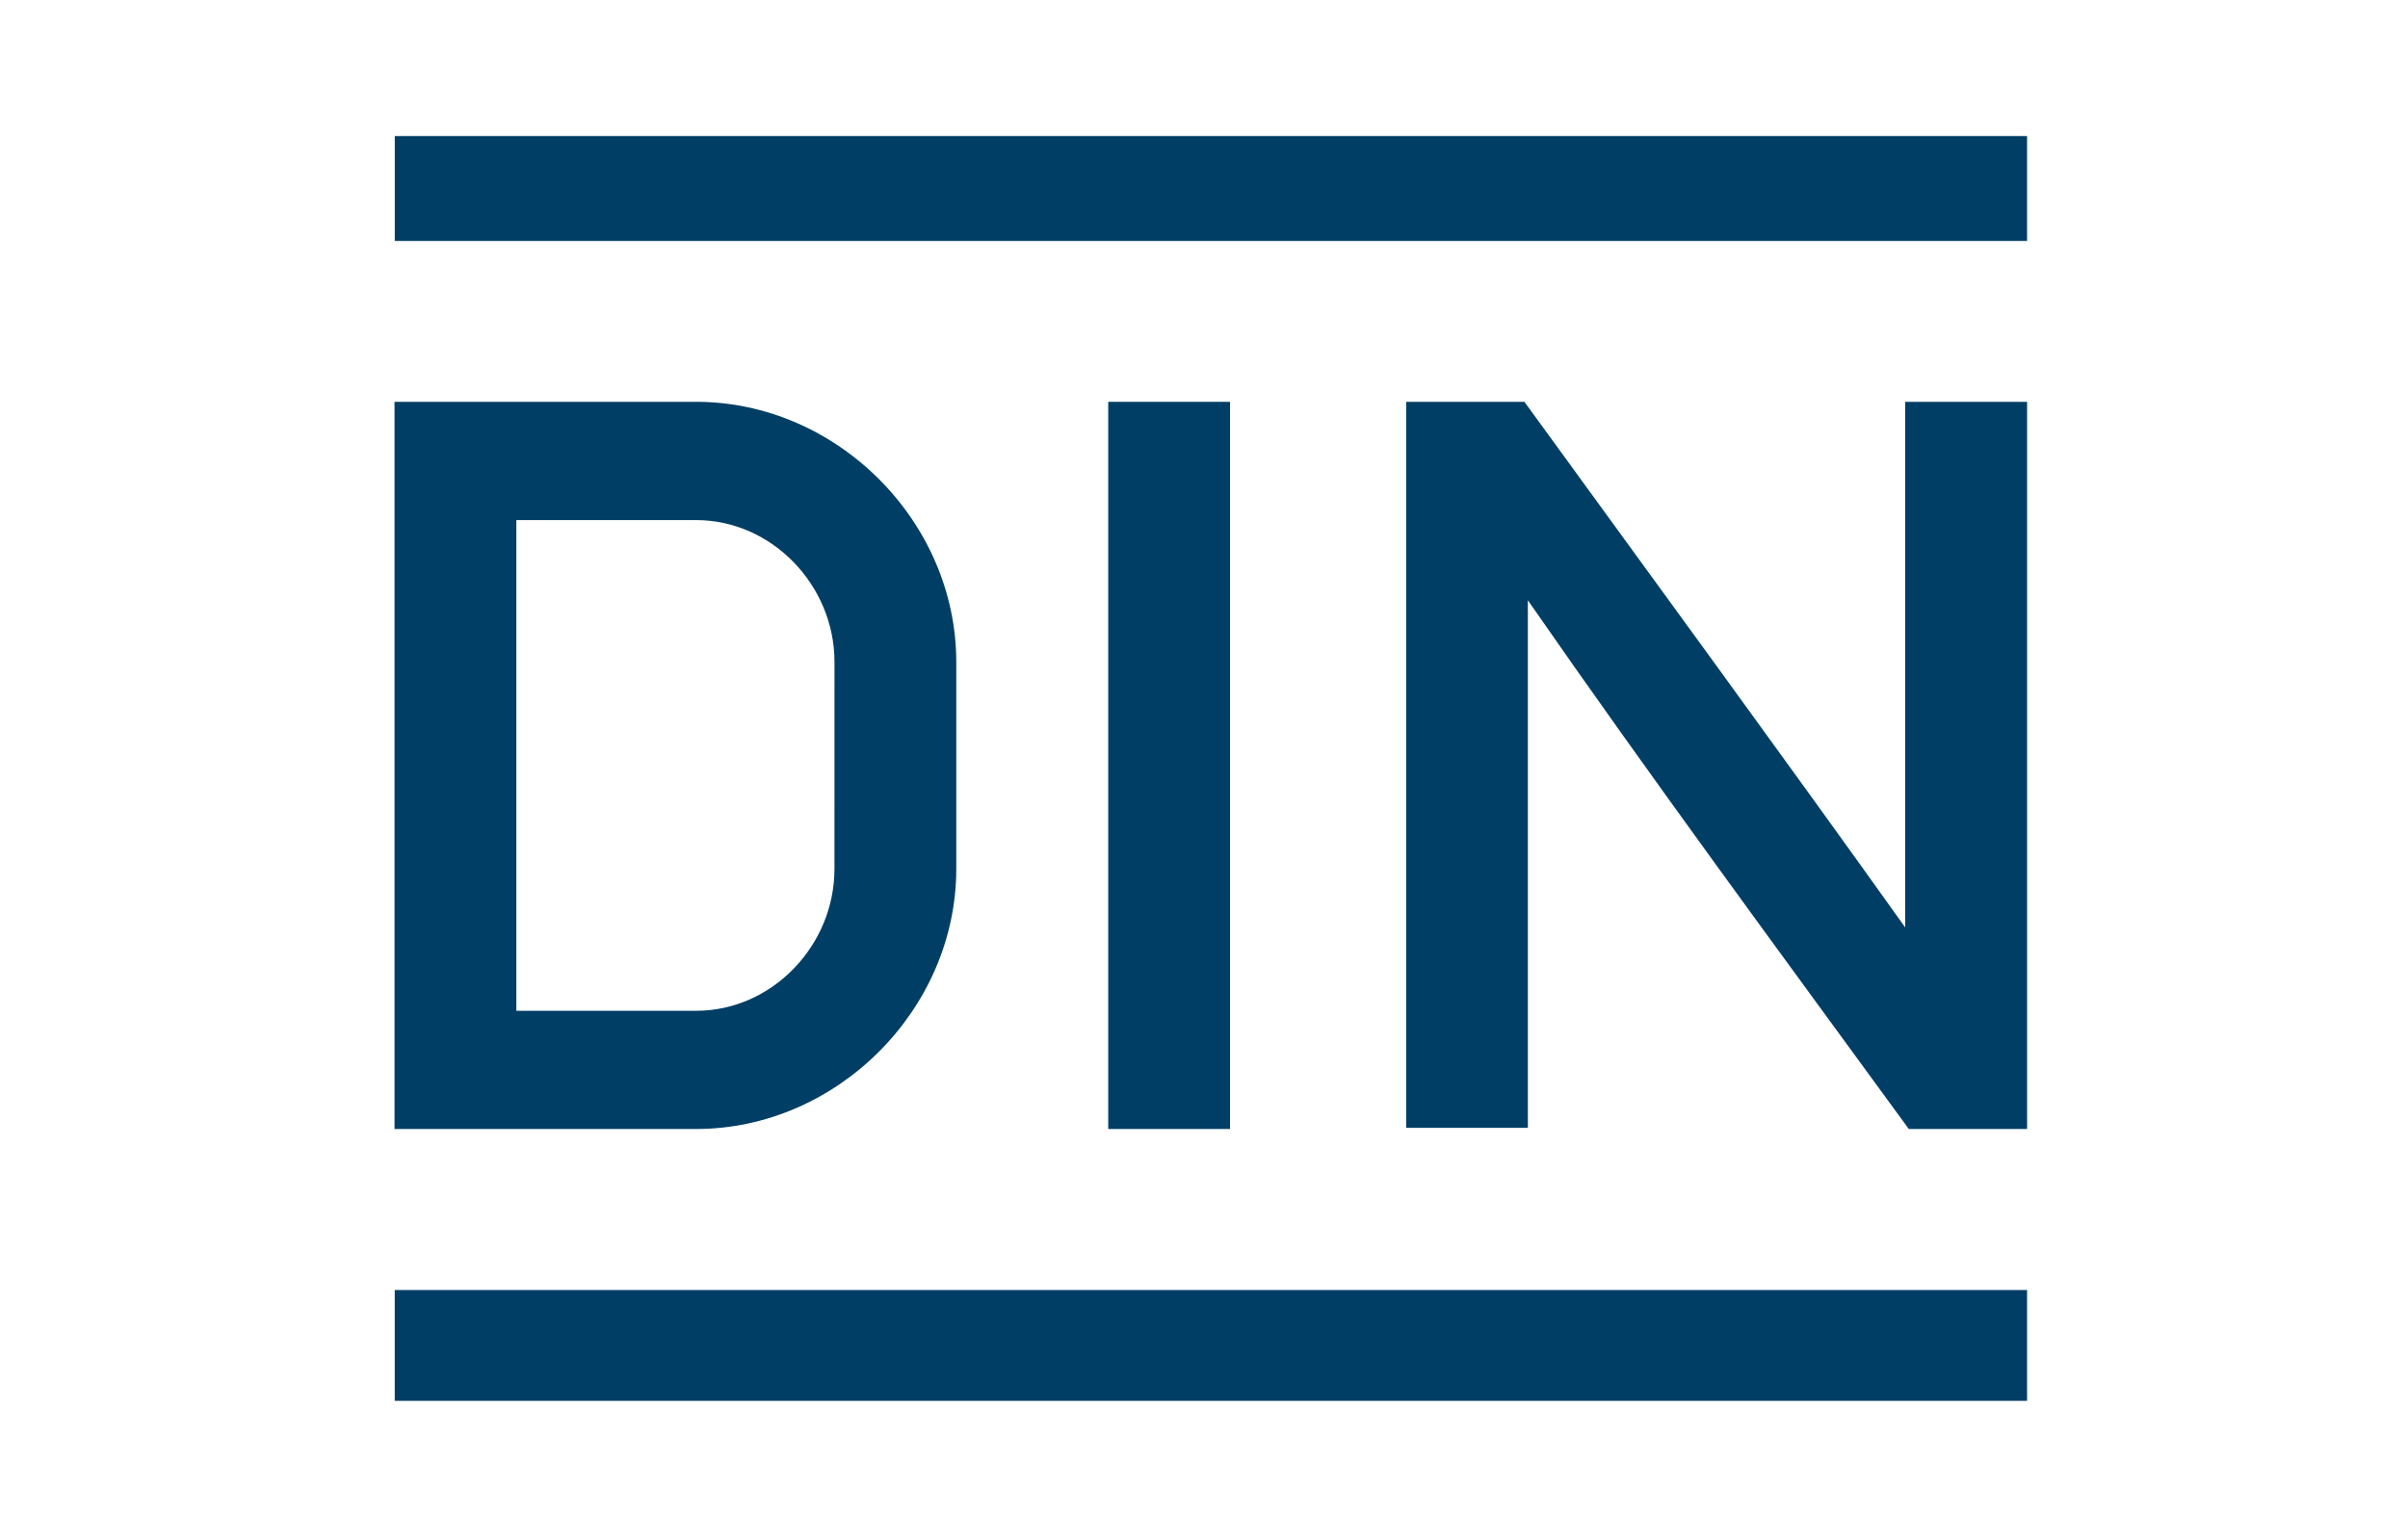
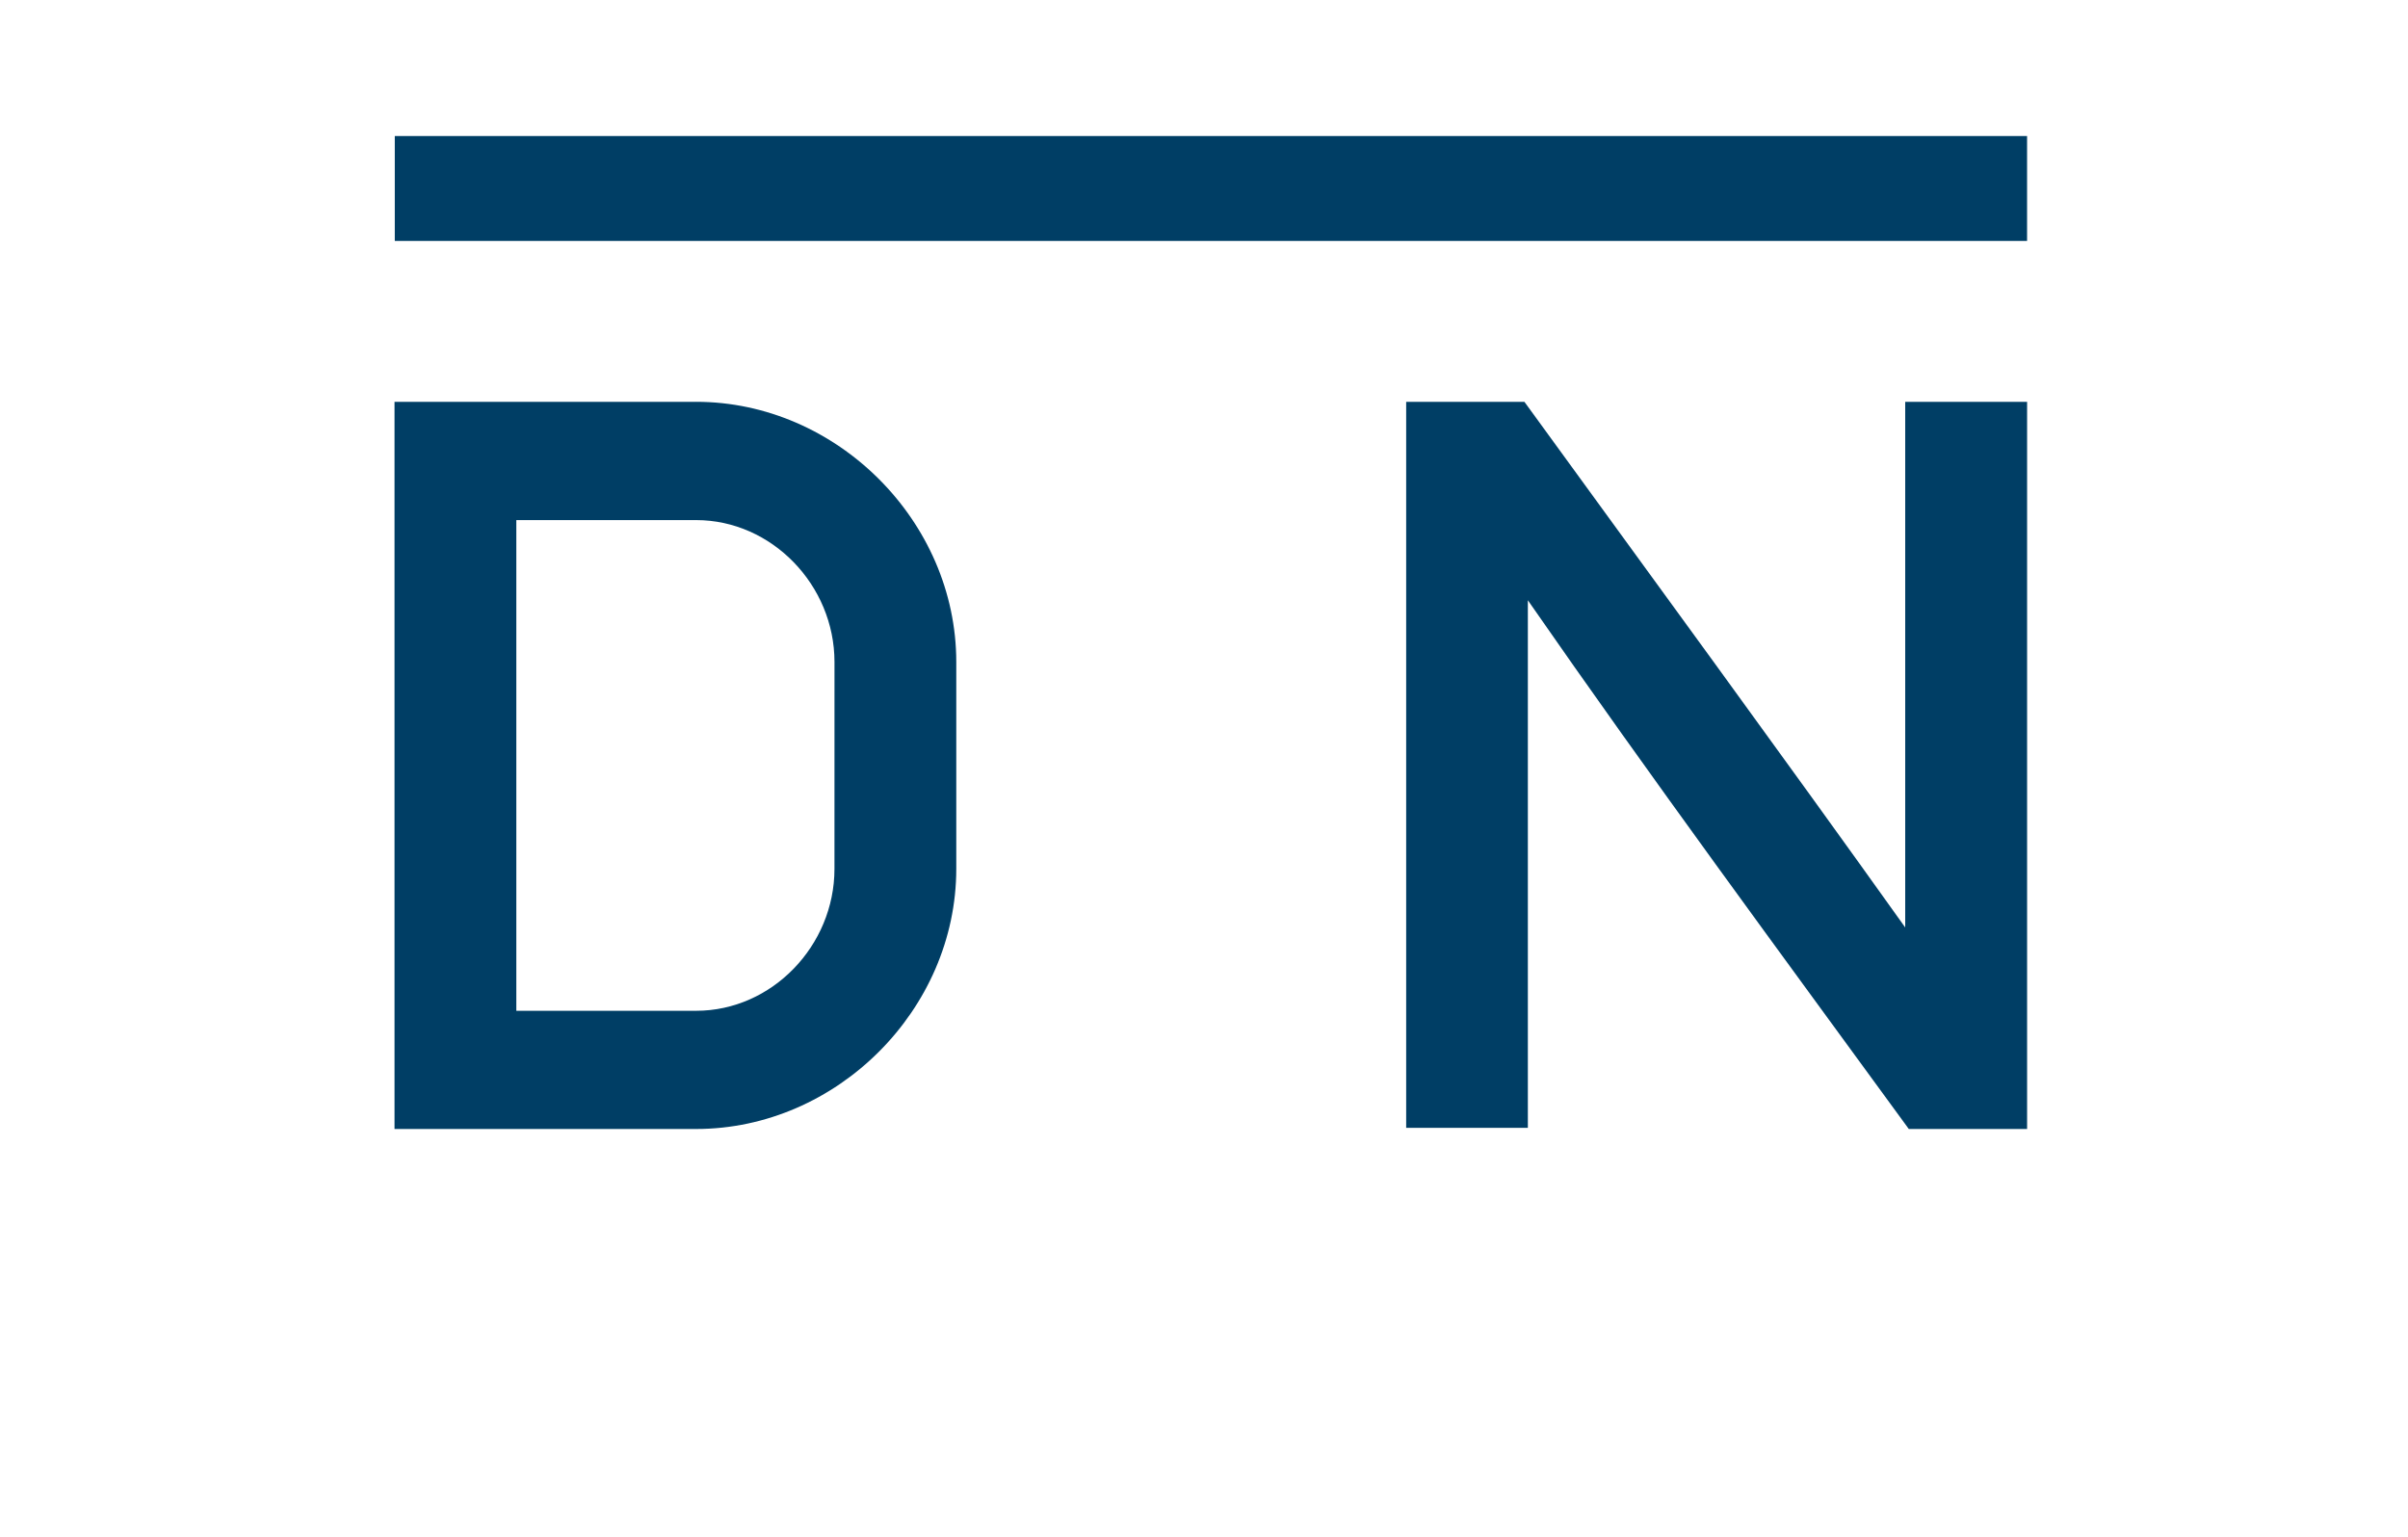
<svg xmlns="http://www.w3.org/2000/svg" width="177" height="113" viewBox="0 0 177 113" fill="none">
  <g clip-path="url(#clip0)">
    <path d="M61.337 63.879C61.337 69.529 56.736 74.311 51.166 74.311H37.952V38.236H51.168C56.73 38.236 61.339 43.019 61.339 48.669L61.337 63.879ZM51.166 29.542H29V83.001H51.166C61.511 83.001 70.291 74.221 70.291 63.877V48.665C70.291 38.321 61.511 29.54 51.166 29.54" fill="#003E65" />
    <path d="M29.019 10H149.003V17.712H29.019V10Z" fill="#003E65" />
-     <path d="M81.461 29.542H90.413V83.001H81.461V29.542Z" fill="#003E65" />
    <path d="M103.361 29.542H112.053C121.402 42.413 130.802 55.237 140.042 68.183V29.542H149.002V83.001H140.306C130.894 70.101 121.41 57.257 112.305 44.131V82.915H103.361V29.542Z" fill="#003E65" />
-     <path d="M149.002 102.984H29.016V94.841H149.002V102.984Z" fill="#003E65" />
  </g>
  <defs>
    <clipPath id="clip0">
      <rect width="120" height="92.984" fill="white" transform="translate(29 10)" />
    </clipPath>
  </defs>
</svg>